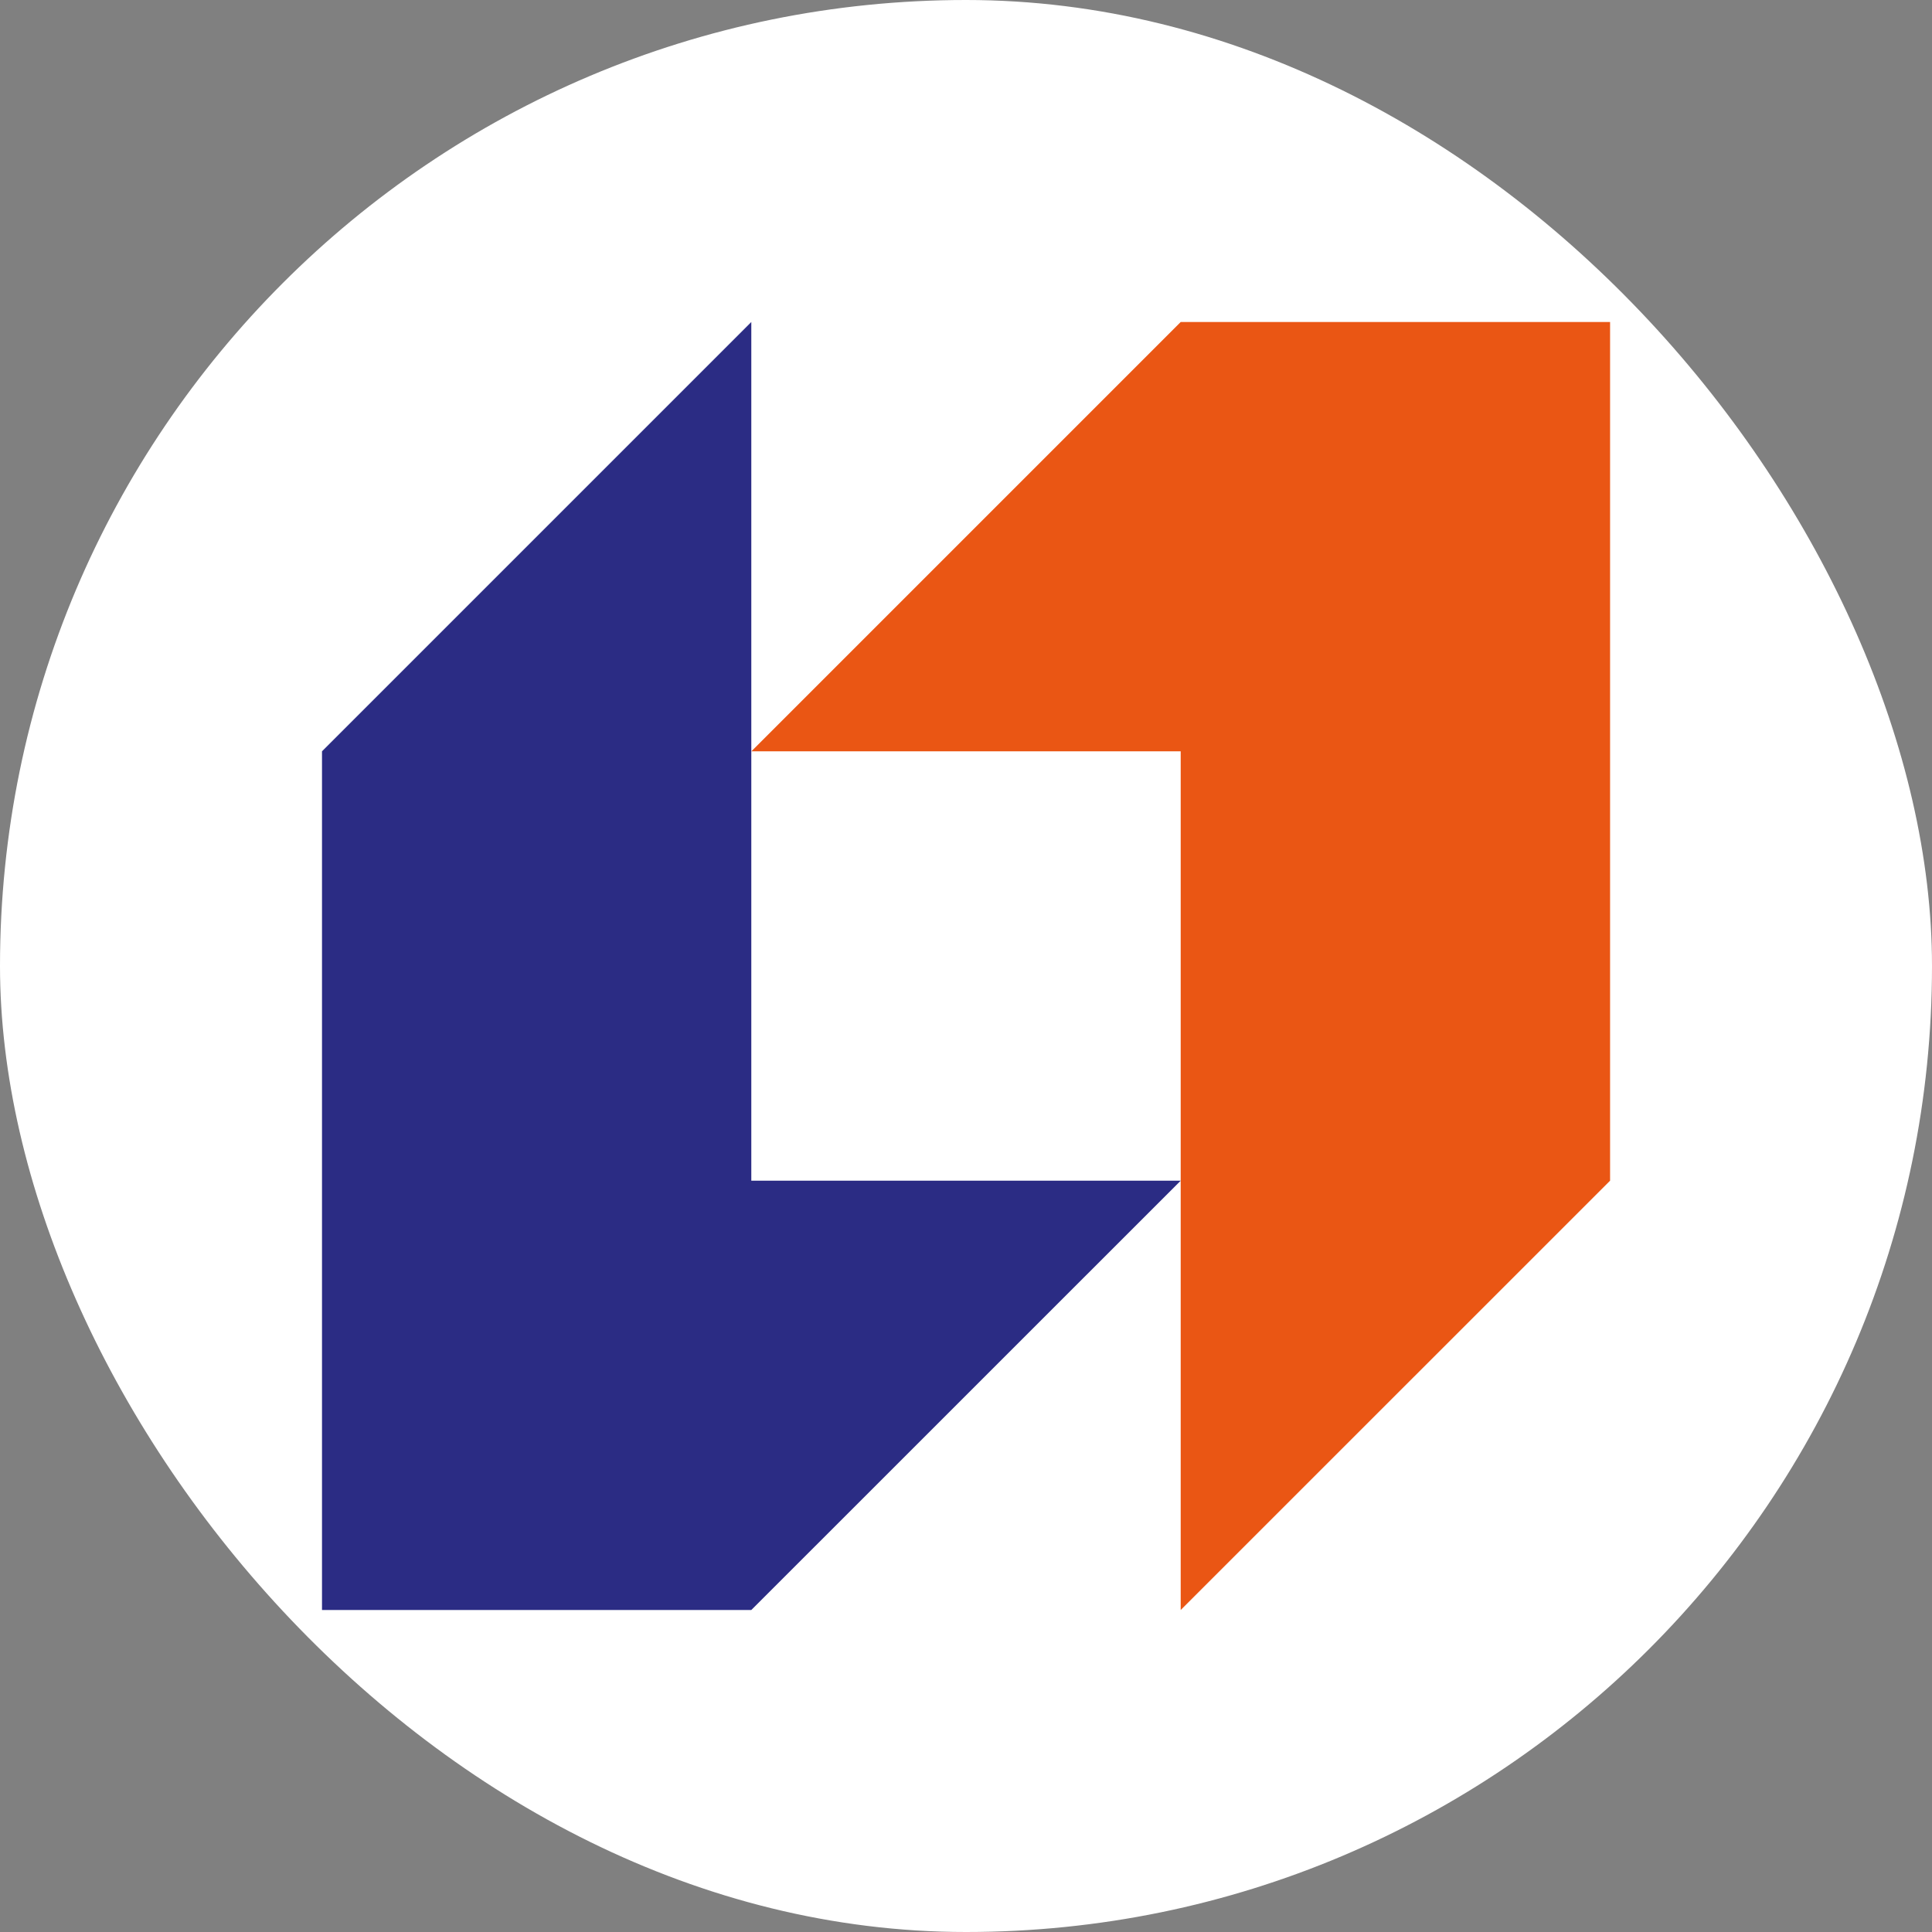
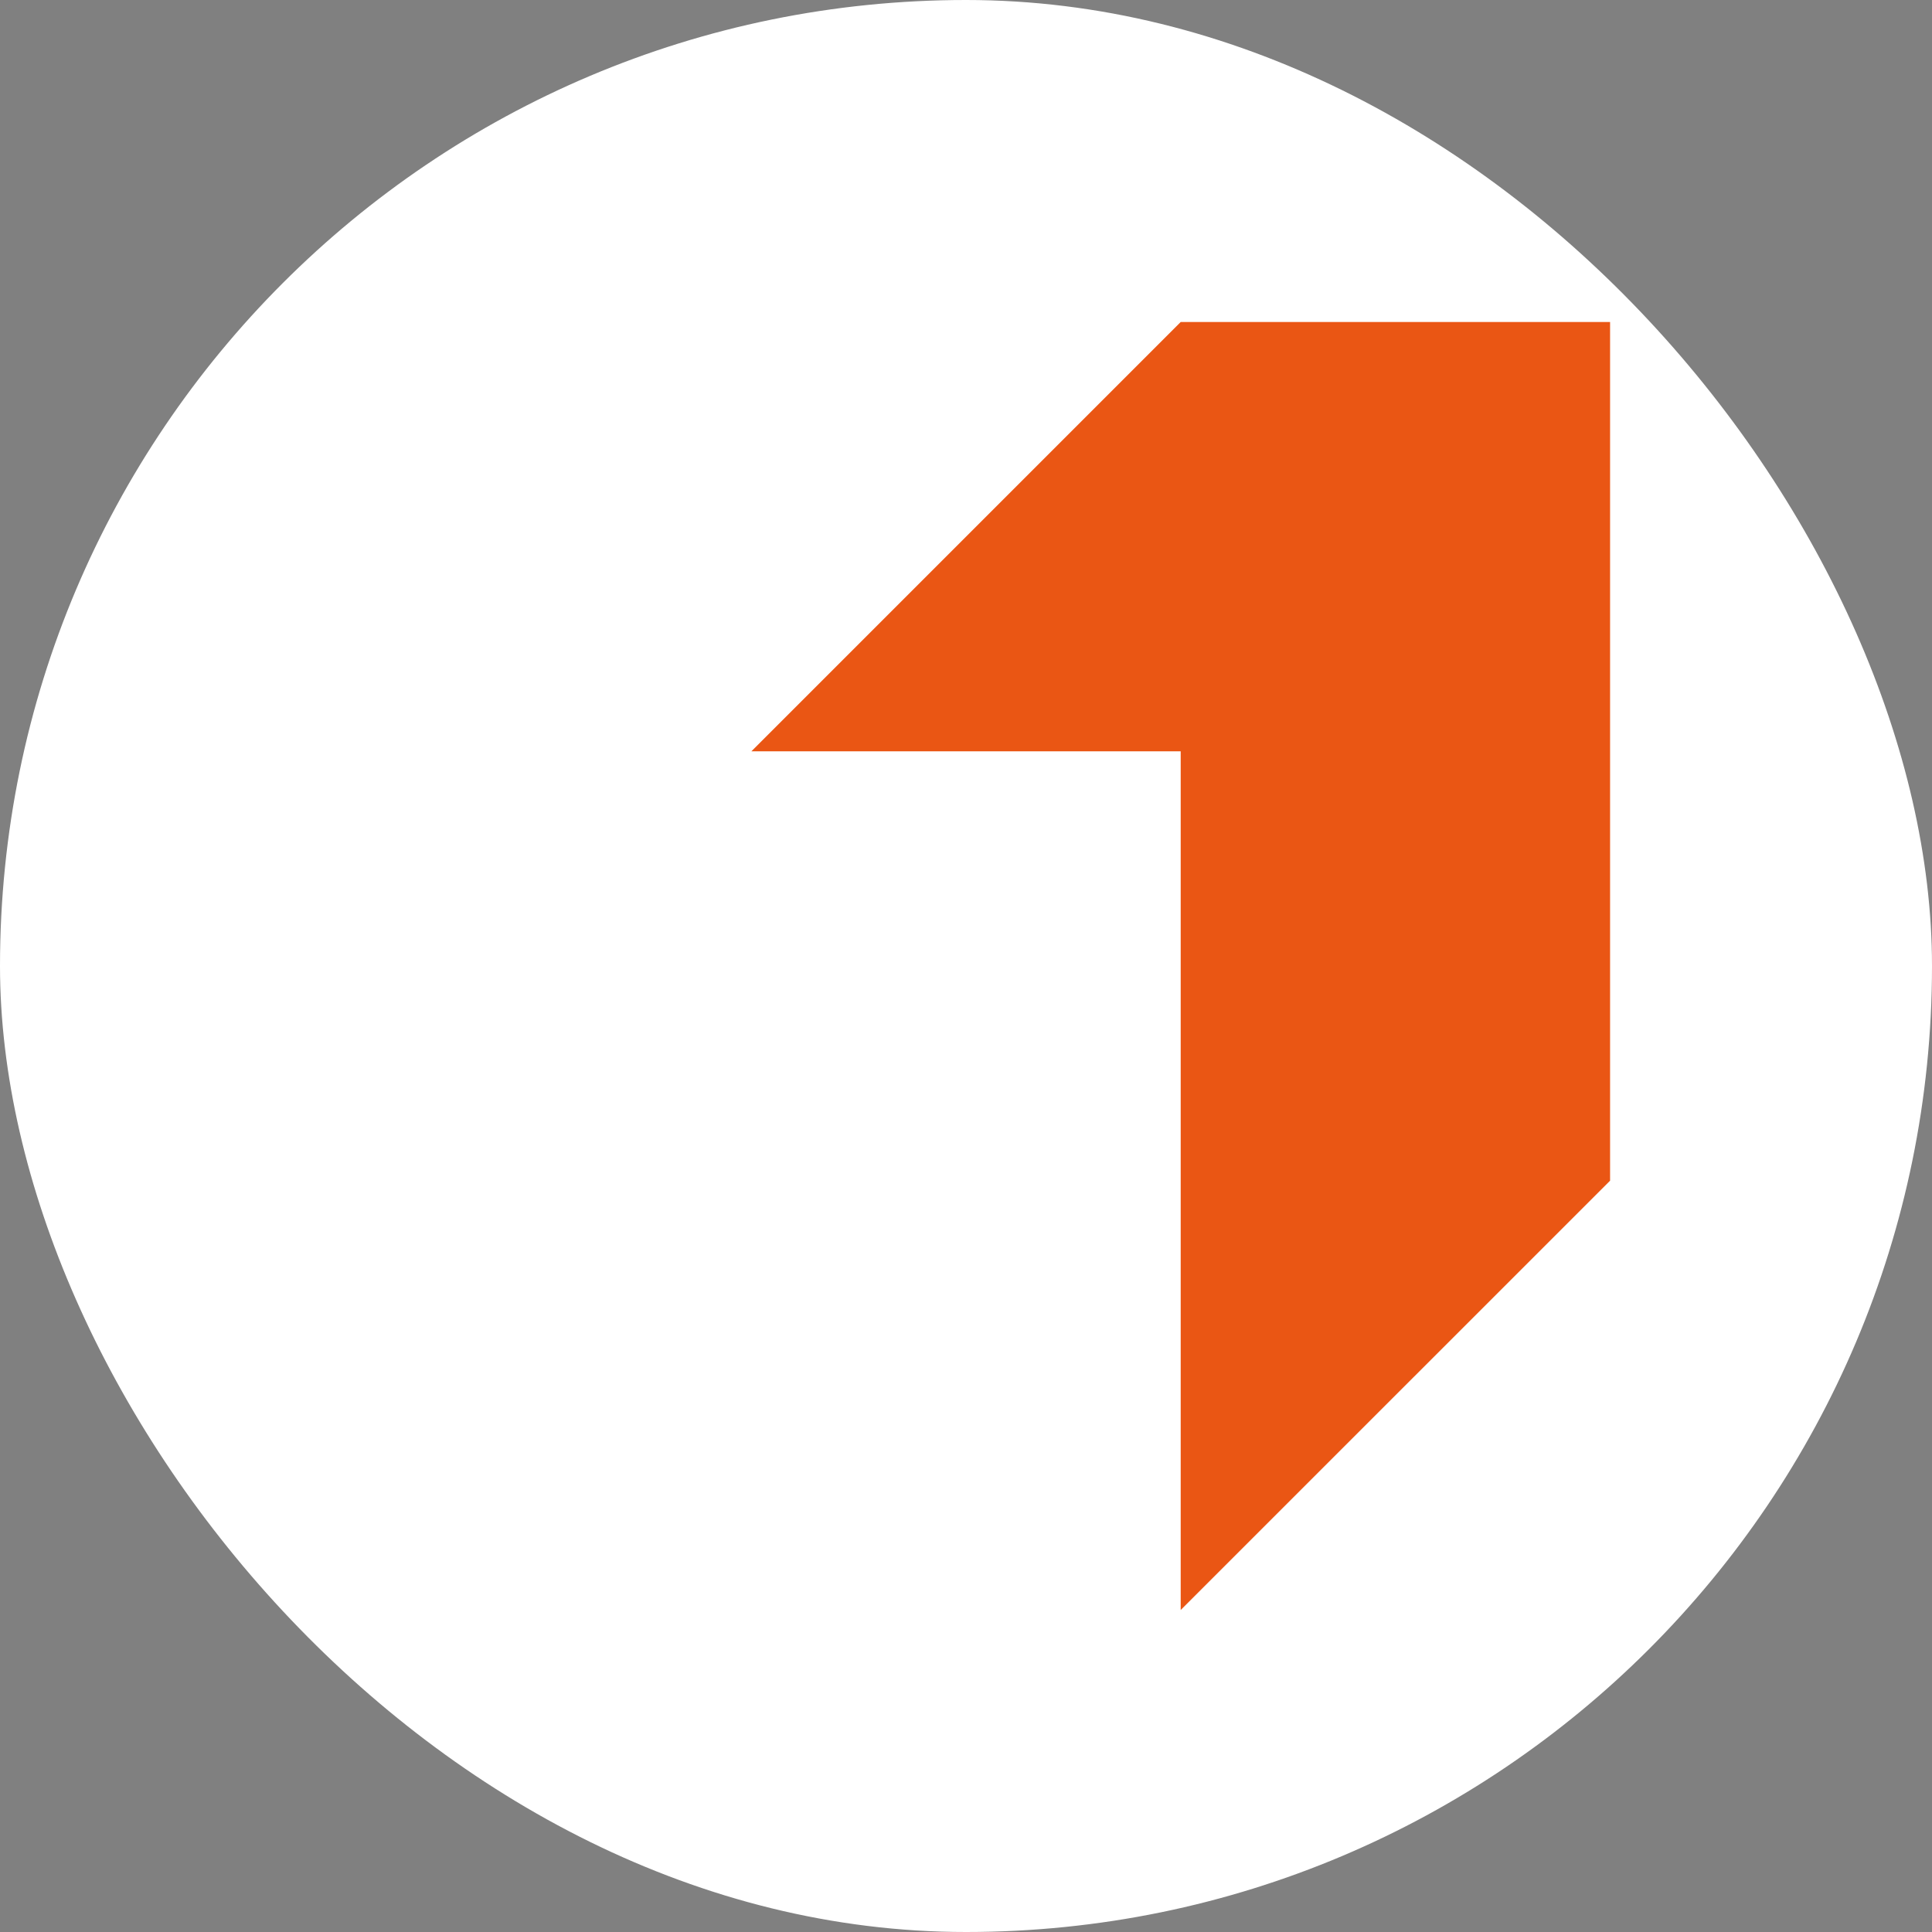
<svg xmlns="http://www.w3.org/2000/svg" width="24" height="24" viewBox="0 0 24 24" fill="none">
  <rect x="0" y="0" width="24" height="24" fill="#808080" stroke="none" />
  <rect width="24" height="24" rx="12" fill="white" />
  <path d="M14.667 9.333H9.334L14.667 4H20.001V14.667L14.667 20V9.333Z" fill="#EA5614" />
-   <path d="M9.333 14.667V4L4 9.333V20H9.333L14.667 14.667H9.333Z" fill="#2B2C84" />
</svg>